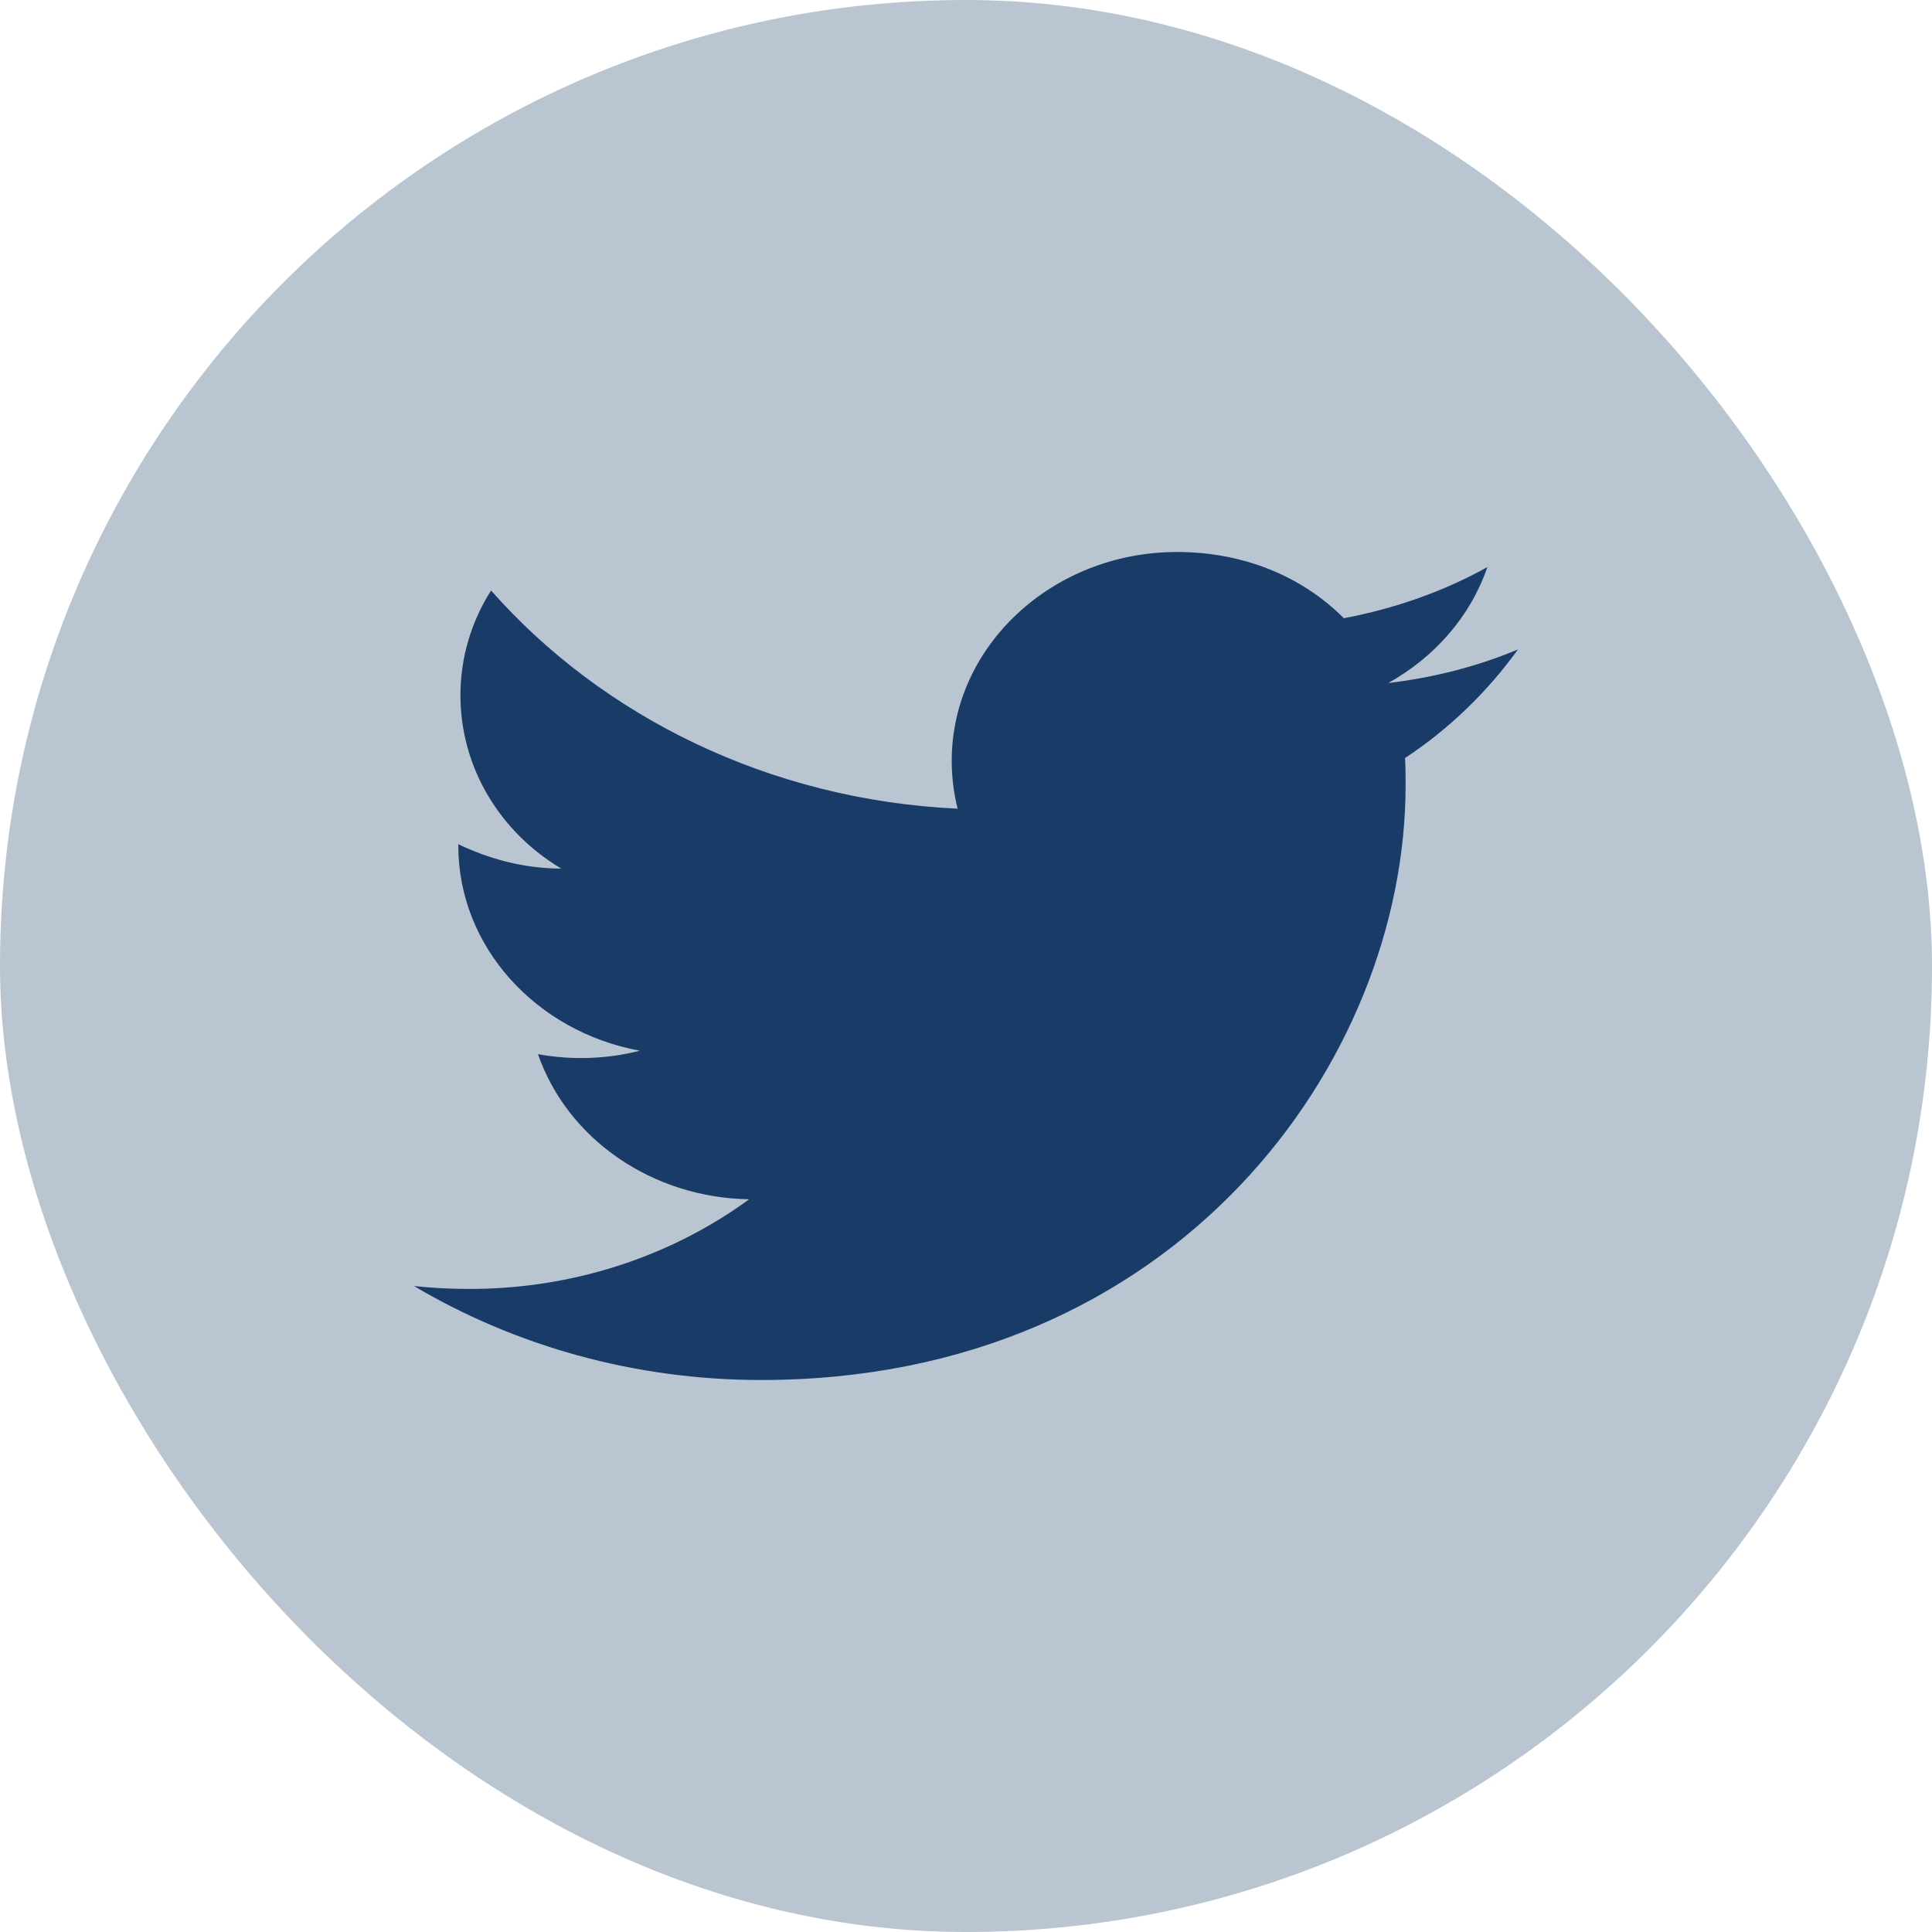
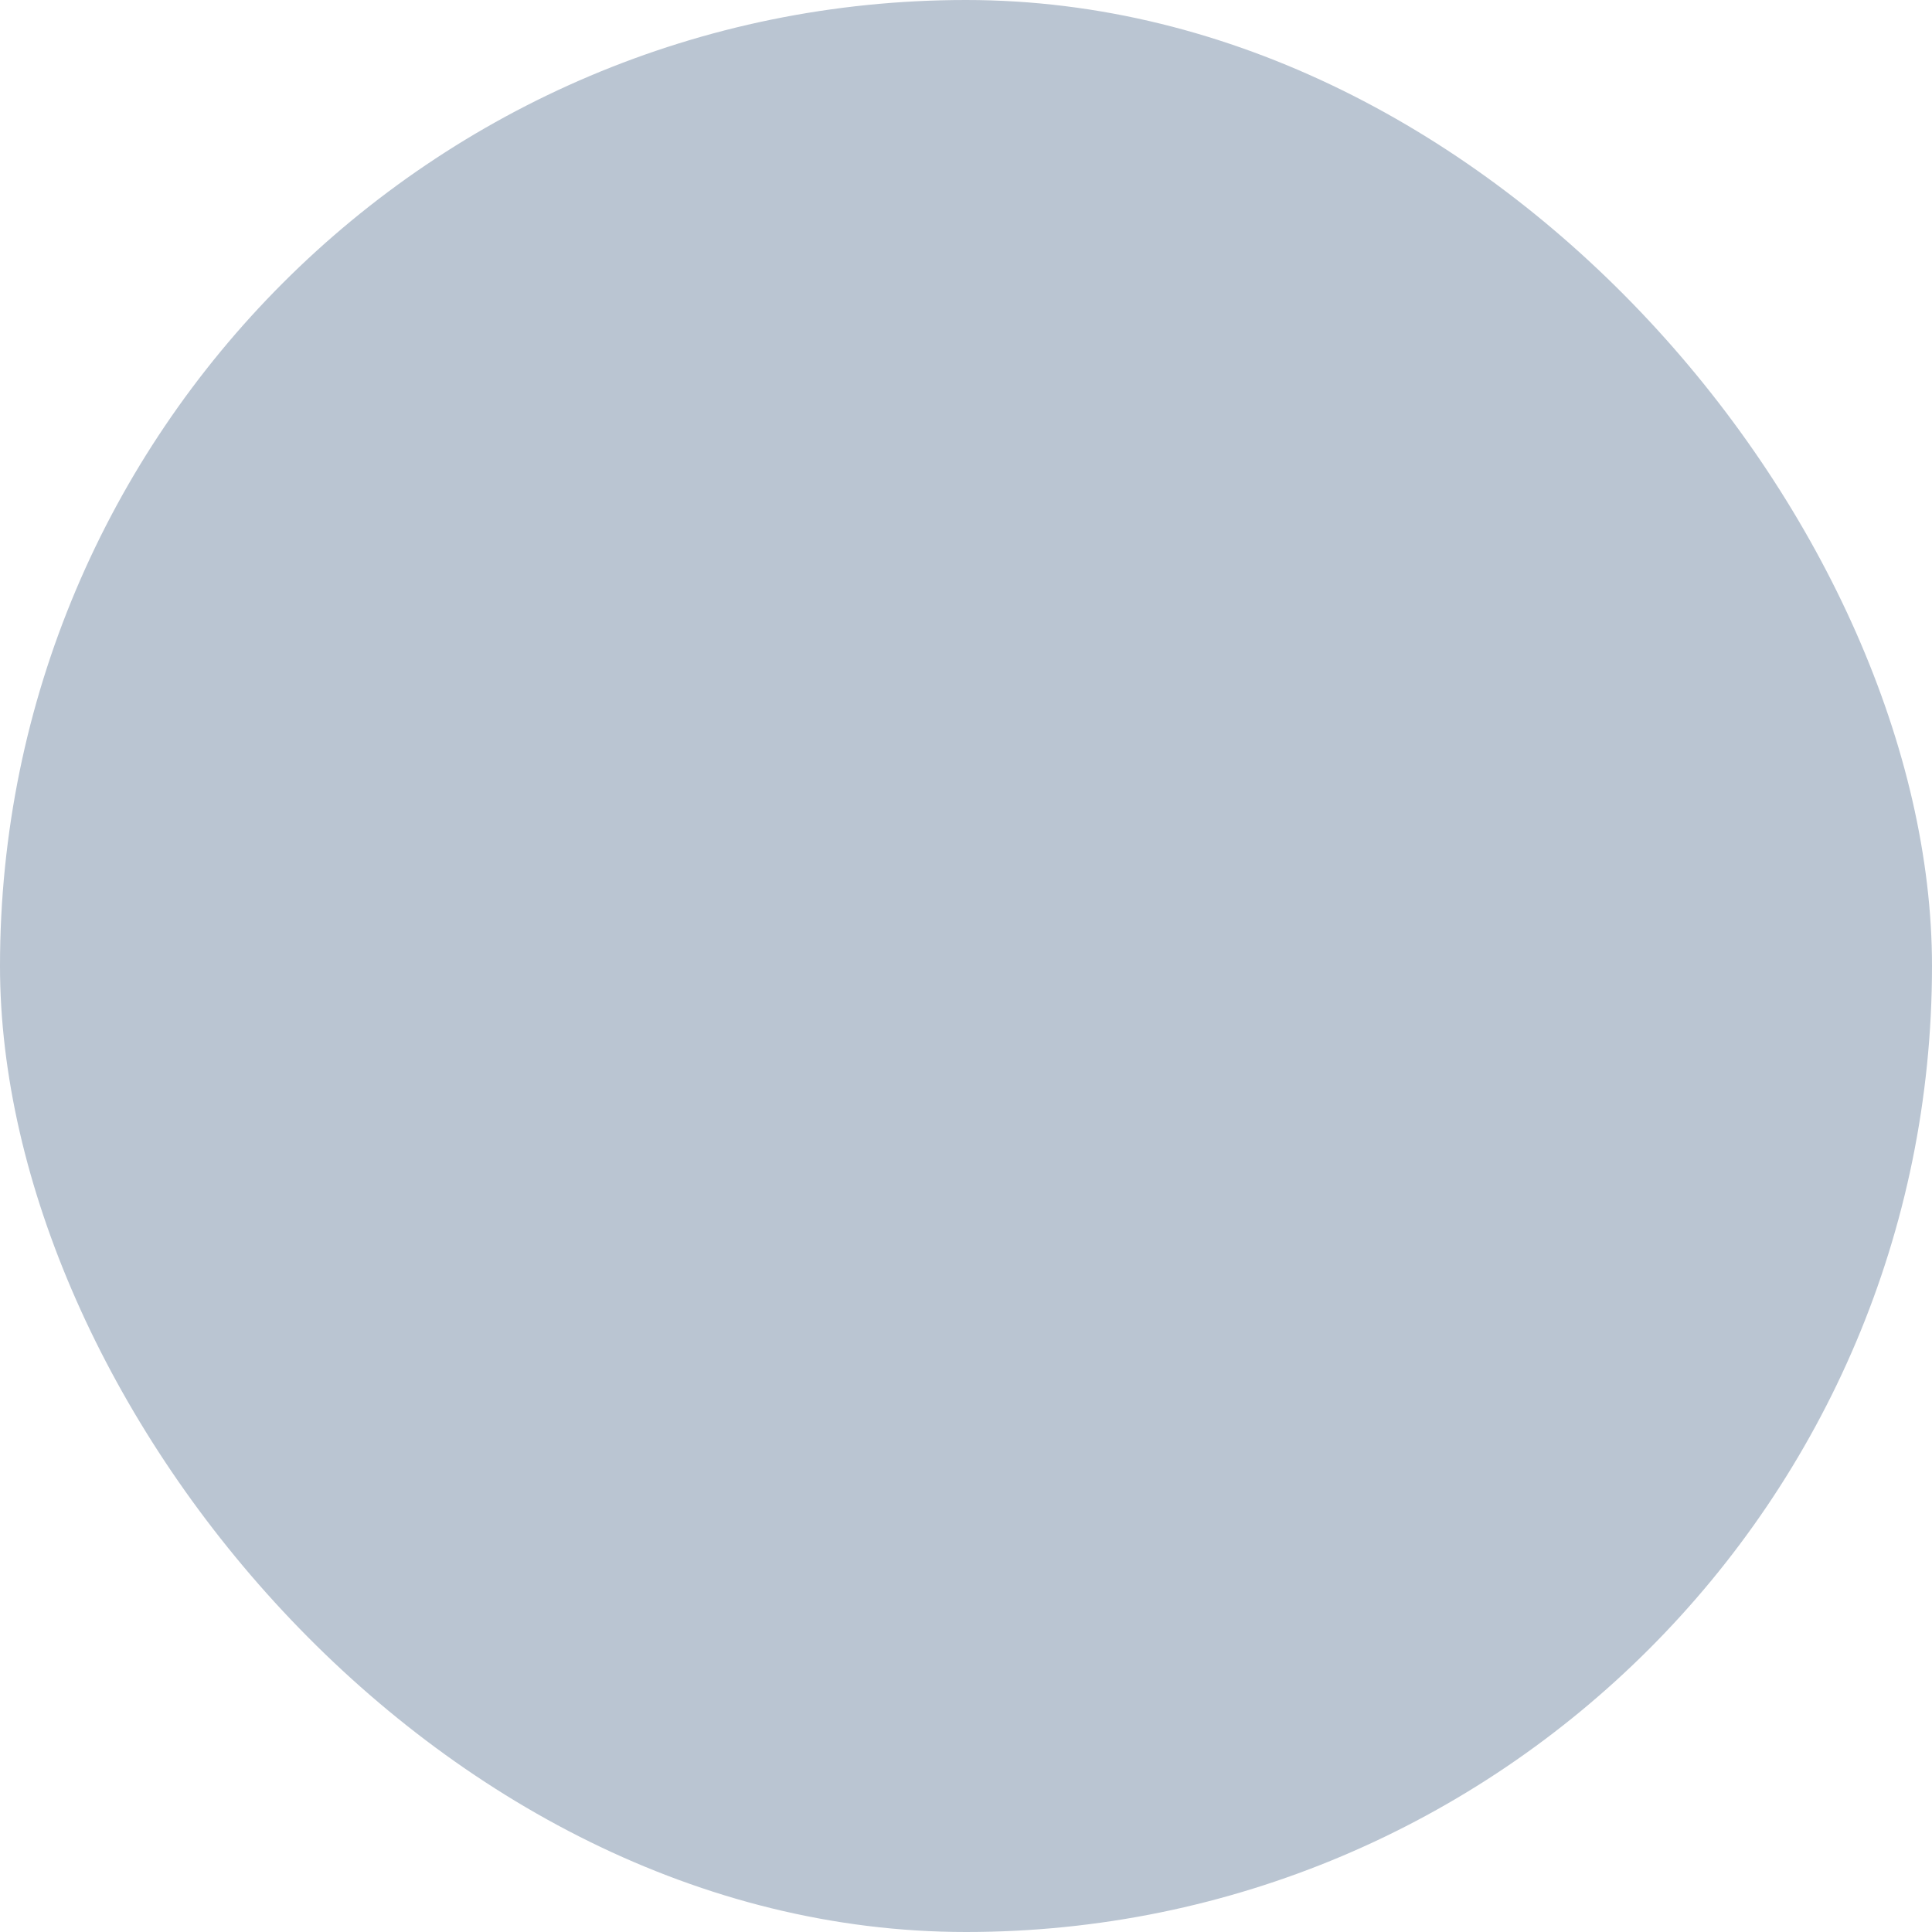
<svg xmlns="http://www.w3.org/2000/svg" width="28" height="28" viewBox="0 0 28 28" fill="none">
  <rect width="28" height="28" rx="14" fill="#BAC5D2" />
-   <path d="M22 9.412C21.411 9.659 20.776 9.821 20.119 9.899C20.792 9.525 21.312 8.932 21.556 8.219C20.922 8.572 20.218 8.819 19.476 8.96C18.872 8.353 18.023 8 17.059 8C15.262 8 13.793 9.355 13.793 11.028C13.793 11.268 13.824 11.501 13.878 11.72C11.155 11.593 8.73 10.386 7.117 8.558C6.834 9.002 6.673 9.525 6.673 10.075C6.673 11.127 7.247 12.059 8.134 12.588C7.591 12.588 7.086 12.447 6.642 12.235V12.257C6.642 13.725 7.774 14.953 9.273 15.228C8.792 15.35 8.287 15.367 7.797 15.278C8.005 15.879 8.412 16.406 8.961 16.783C9.509 17.161 10.172 17.37 10.857 17.381C9.697 18.229 8.259 18.687 6.78 18.68C6.52 18.68 6.26 18.666 6 18.638C7.453 19.499 9.182 20 11.033 20C17.059 20 20.371 15.383 20.371 11.381C20.371 11.247 20.371 11.12 20.363 10.986C21.006 10.562 21.556 10.026 22 9.412Z" fill="#193B68" />
</svg>